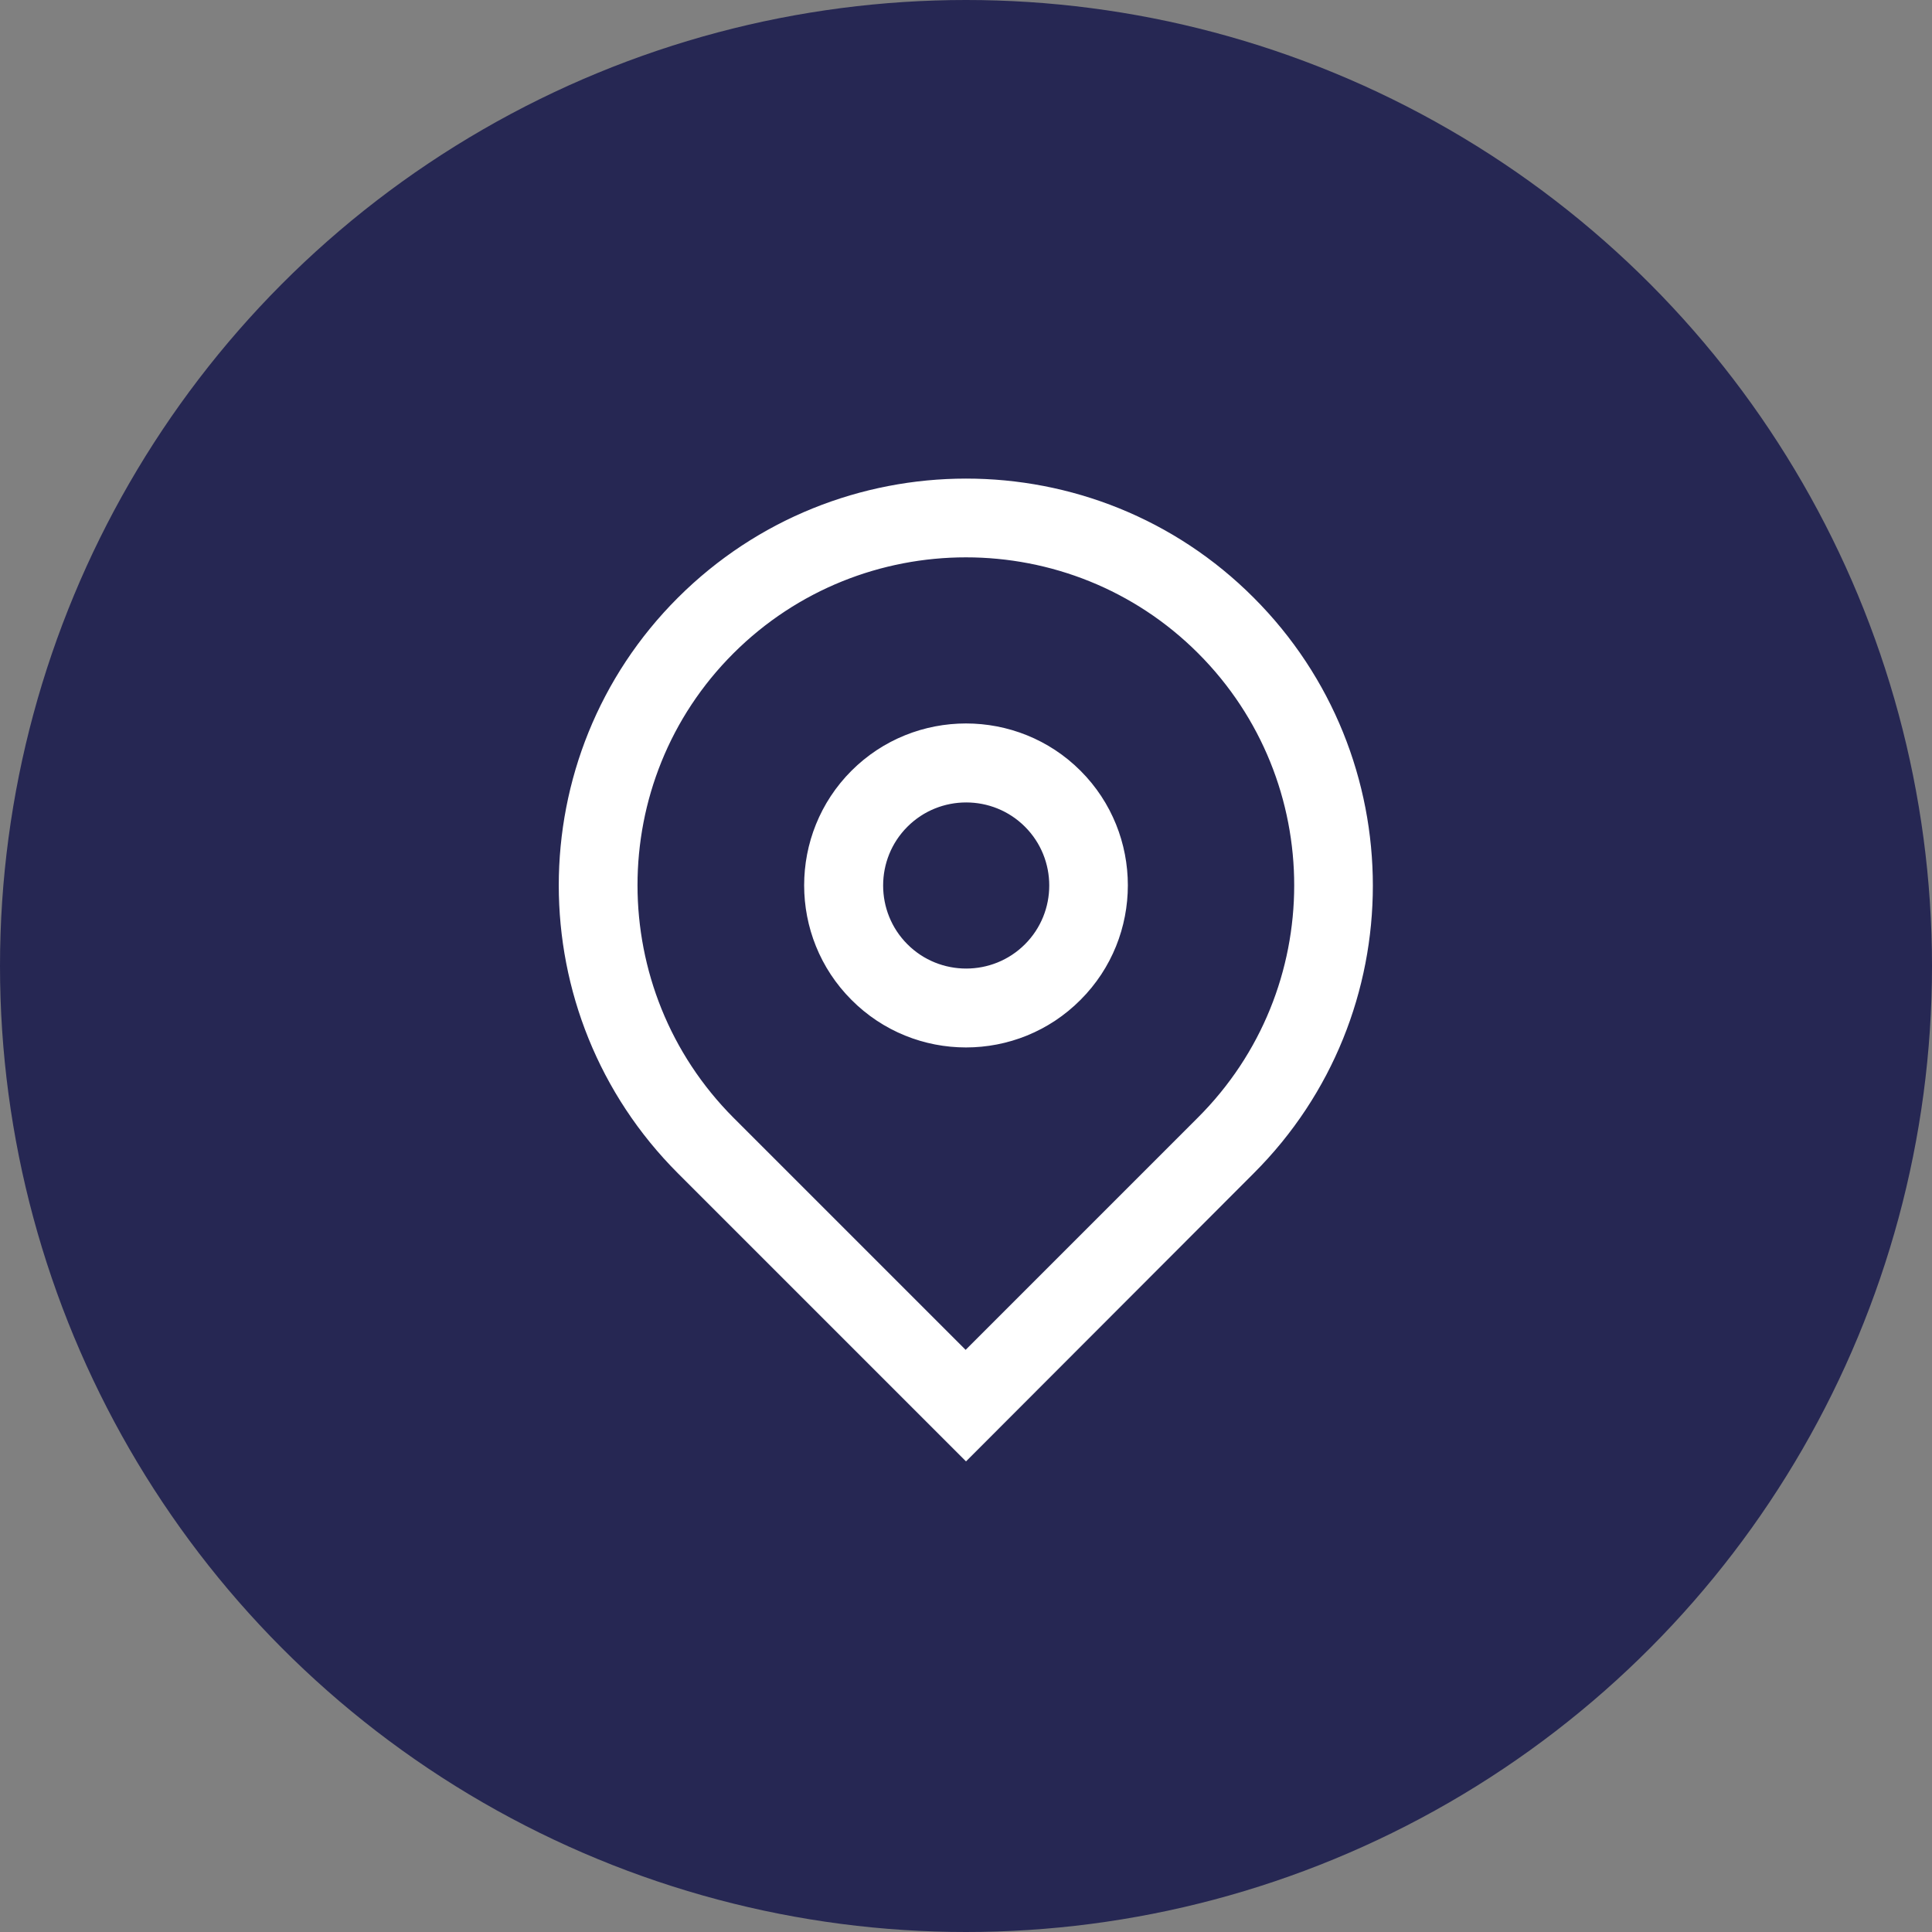
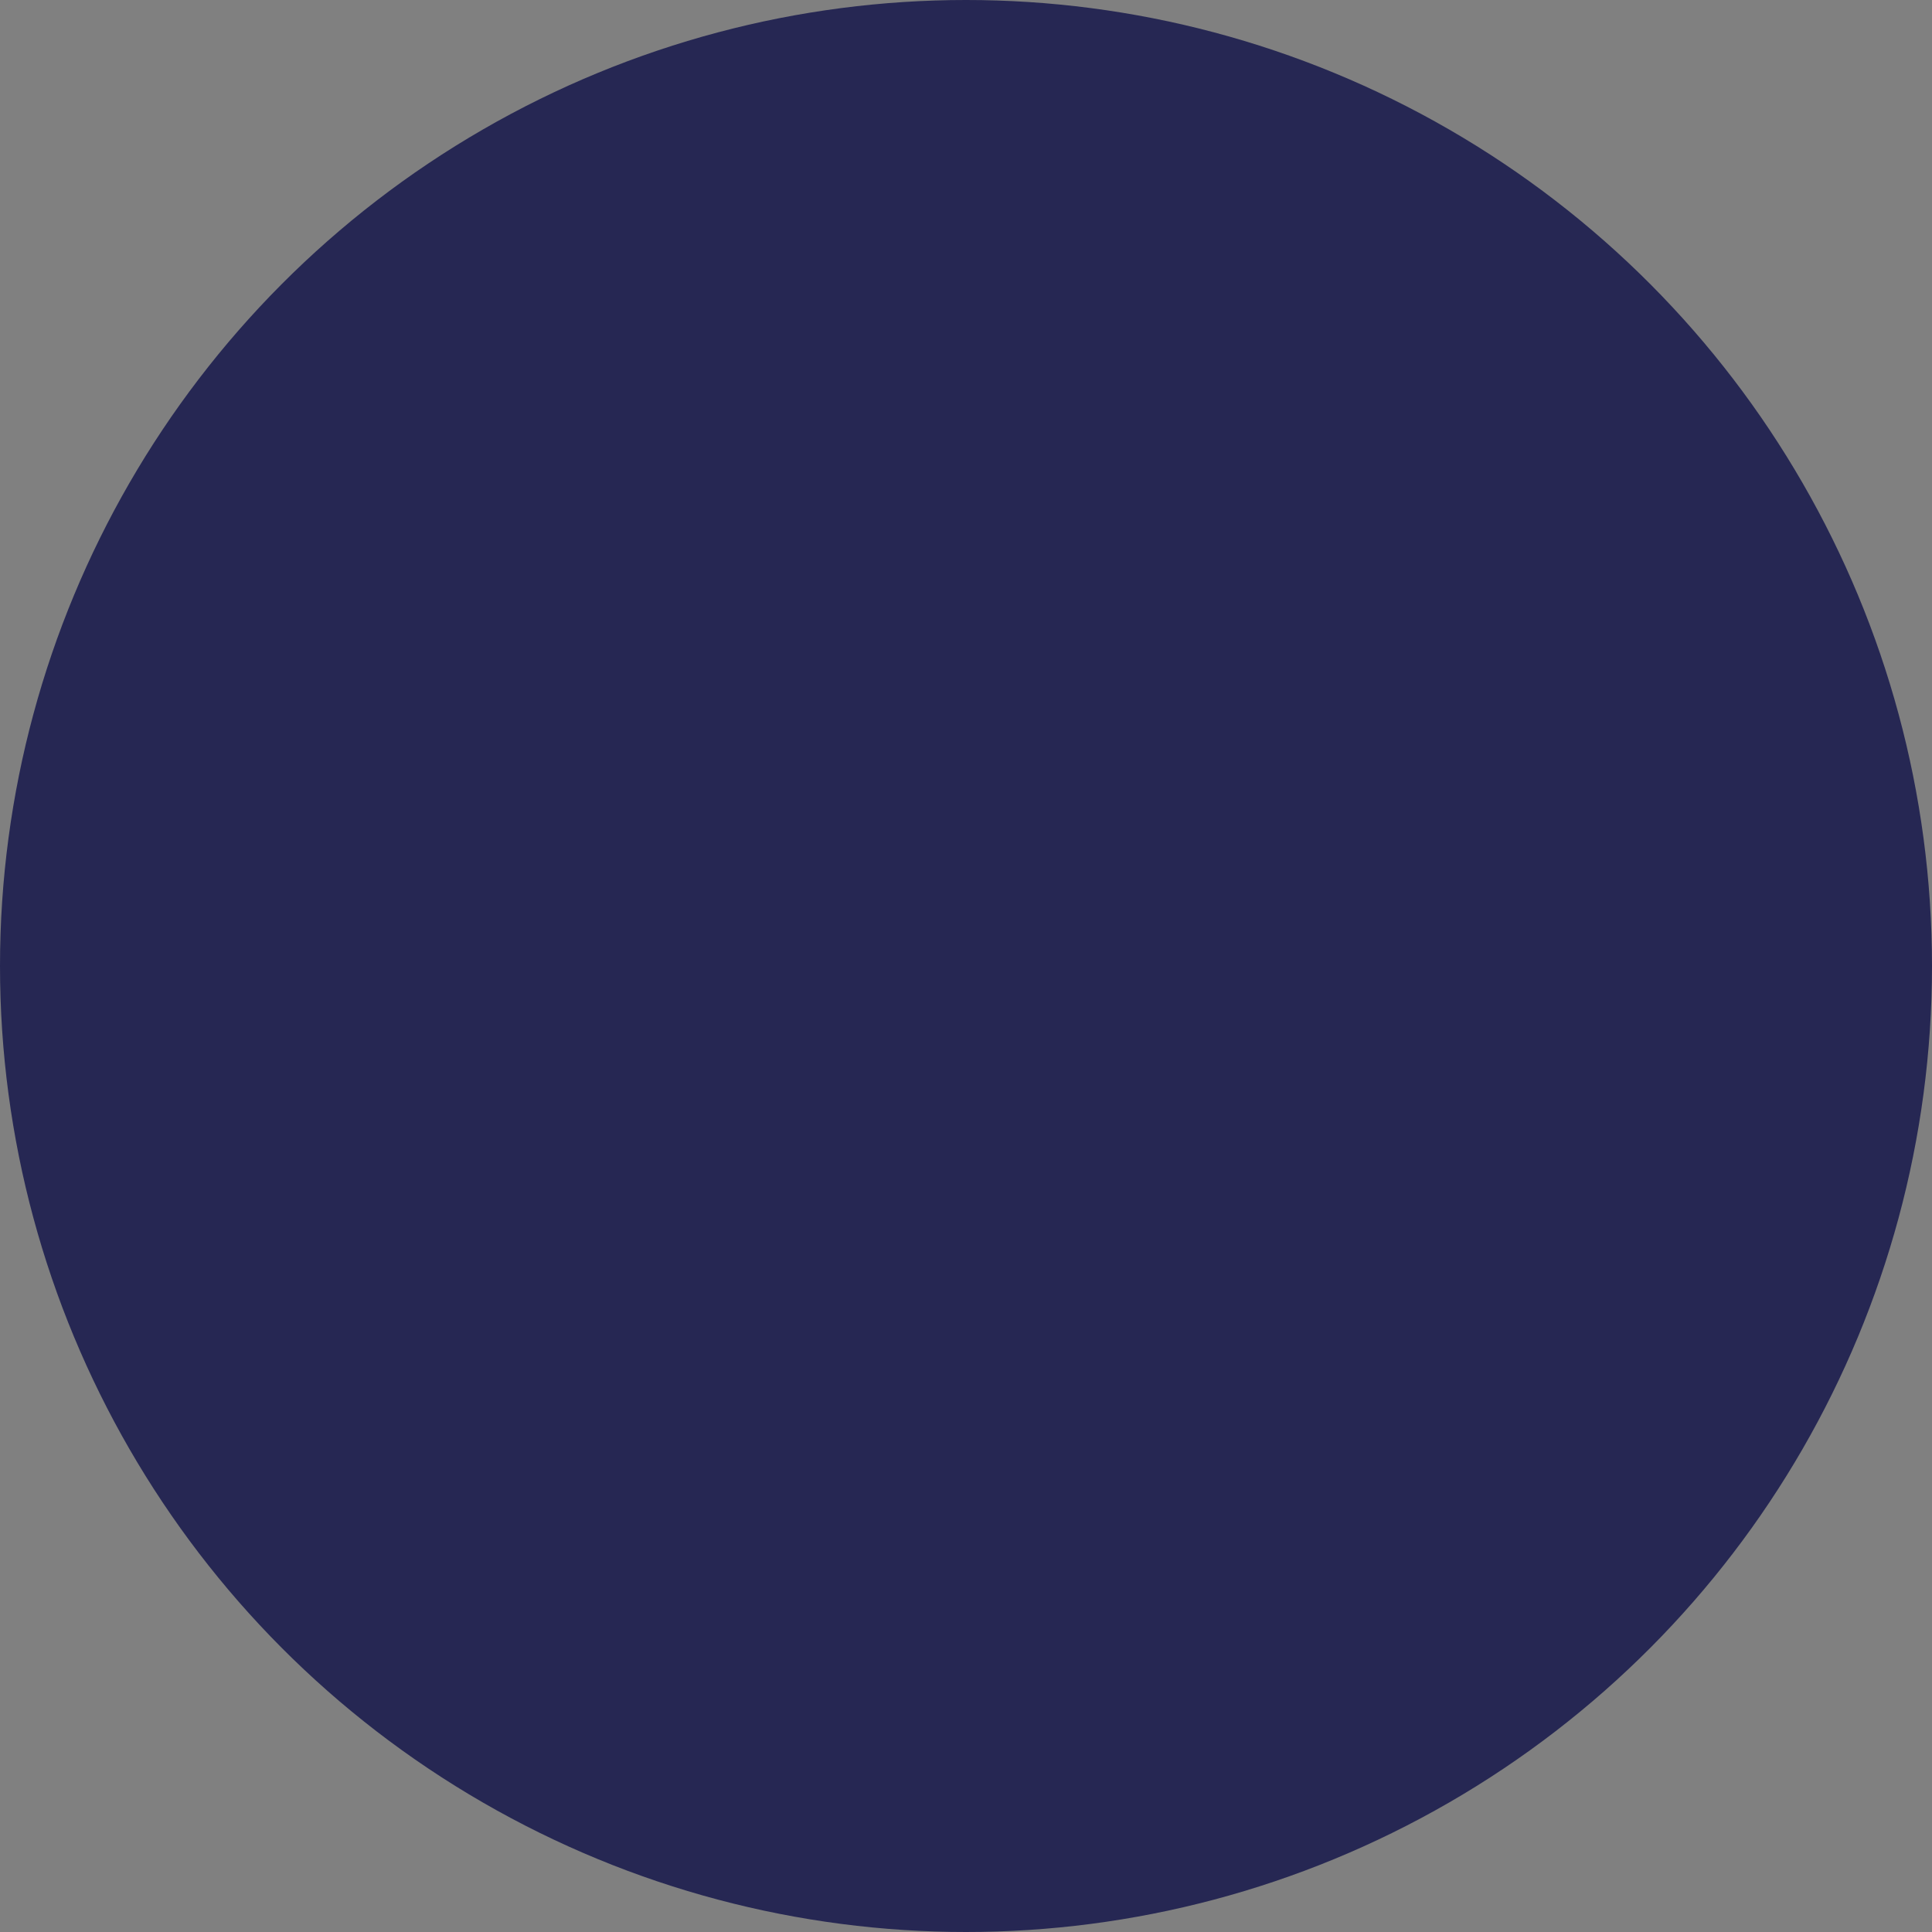
<svg xmlns="http://www.w3.org/2000/svg" version="1.1" id="Camada_1" x="0px" y="0px" viewBox="0 0 51 51" style="enable-background:new 0 0 51 51;" xml:space="preserve">
  <rect x="0" y="0" width="51" height="51" fill="#808080" stroke="none" />
  <style type="text/css">
	.st0{fill:#262753;}
	.st1{fill:#FFFFFF;stroke:#FFFFFF;stroke-miterlimit:10;}
</style>
  <circle id="Elipse_4_2_" class="st0" cx="25.5" cy="25.5" r="25.5" />
  <g>
-     <path class="st1" d="M25.5,37.87l-7.25-7.25c-4-4-4-10.5,0-14.49s10.5-4,14.49,0c4,4,4,10.5,0,14.49L25.5,37.87z M31.98,16.89   c-3.57-3.57-9.39-3.57-12.97,0s-3.57,9.39,0,12.97l6.48,6.48l6.48-6.48C35.56,26.28,35.56,20.47,31.98,16.89z M22.83,26.04   c-1.47-1.47-1.47-3.87,0-5.34c1.47-1.47,3.87-1.47,5.34,0c1.47,1.47,1.47,3.87,0,5.34C26.7,27.52,24.3,27.52,22.83,26.04z    M27.41,21.47c-1.05-1.05-2.76-1.05-3.81,0s-1.05,2.76,0,3.81s2.76,1.05,3.81,0S28.46,22.52,27.41,21.47z" />
-   </g>
+     </g>
  <g>
</g>
  <g>
</g>
  <g>
</g>
  <g>
</g>
  <g>
</g>
  <g>
</g>
  <g>
</g>
  <g>
</g>
  <g>
</g>
  <g>
</g>
  <g>
</g>
  <g>
</g>
  <g>
</g>
  <g>
</g>
  <g>
</g>
</svg>